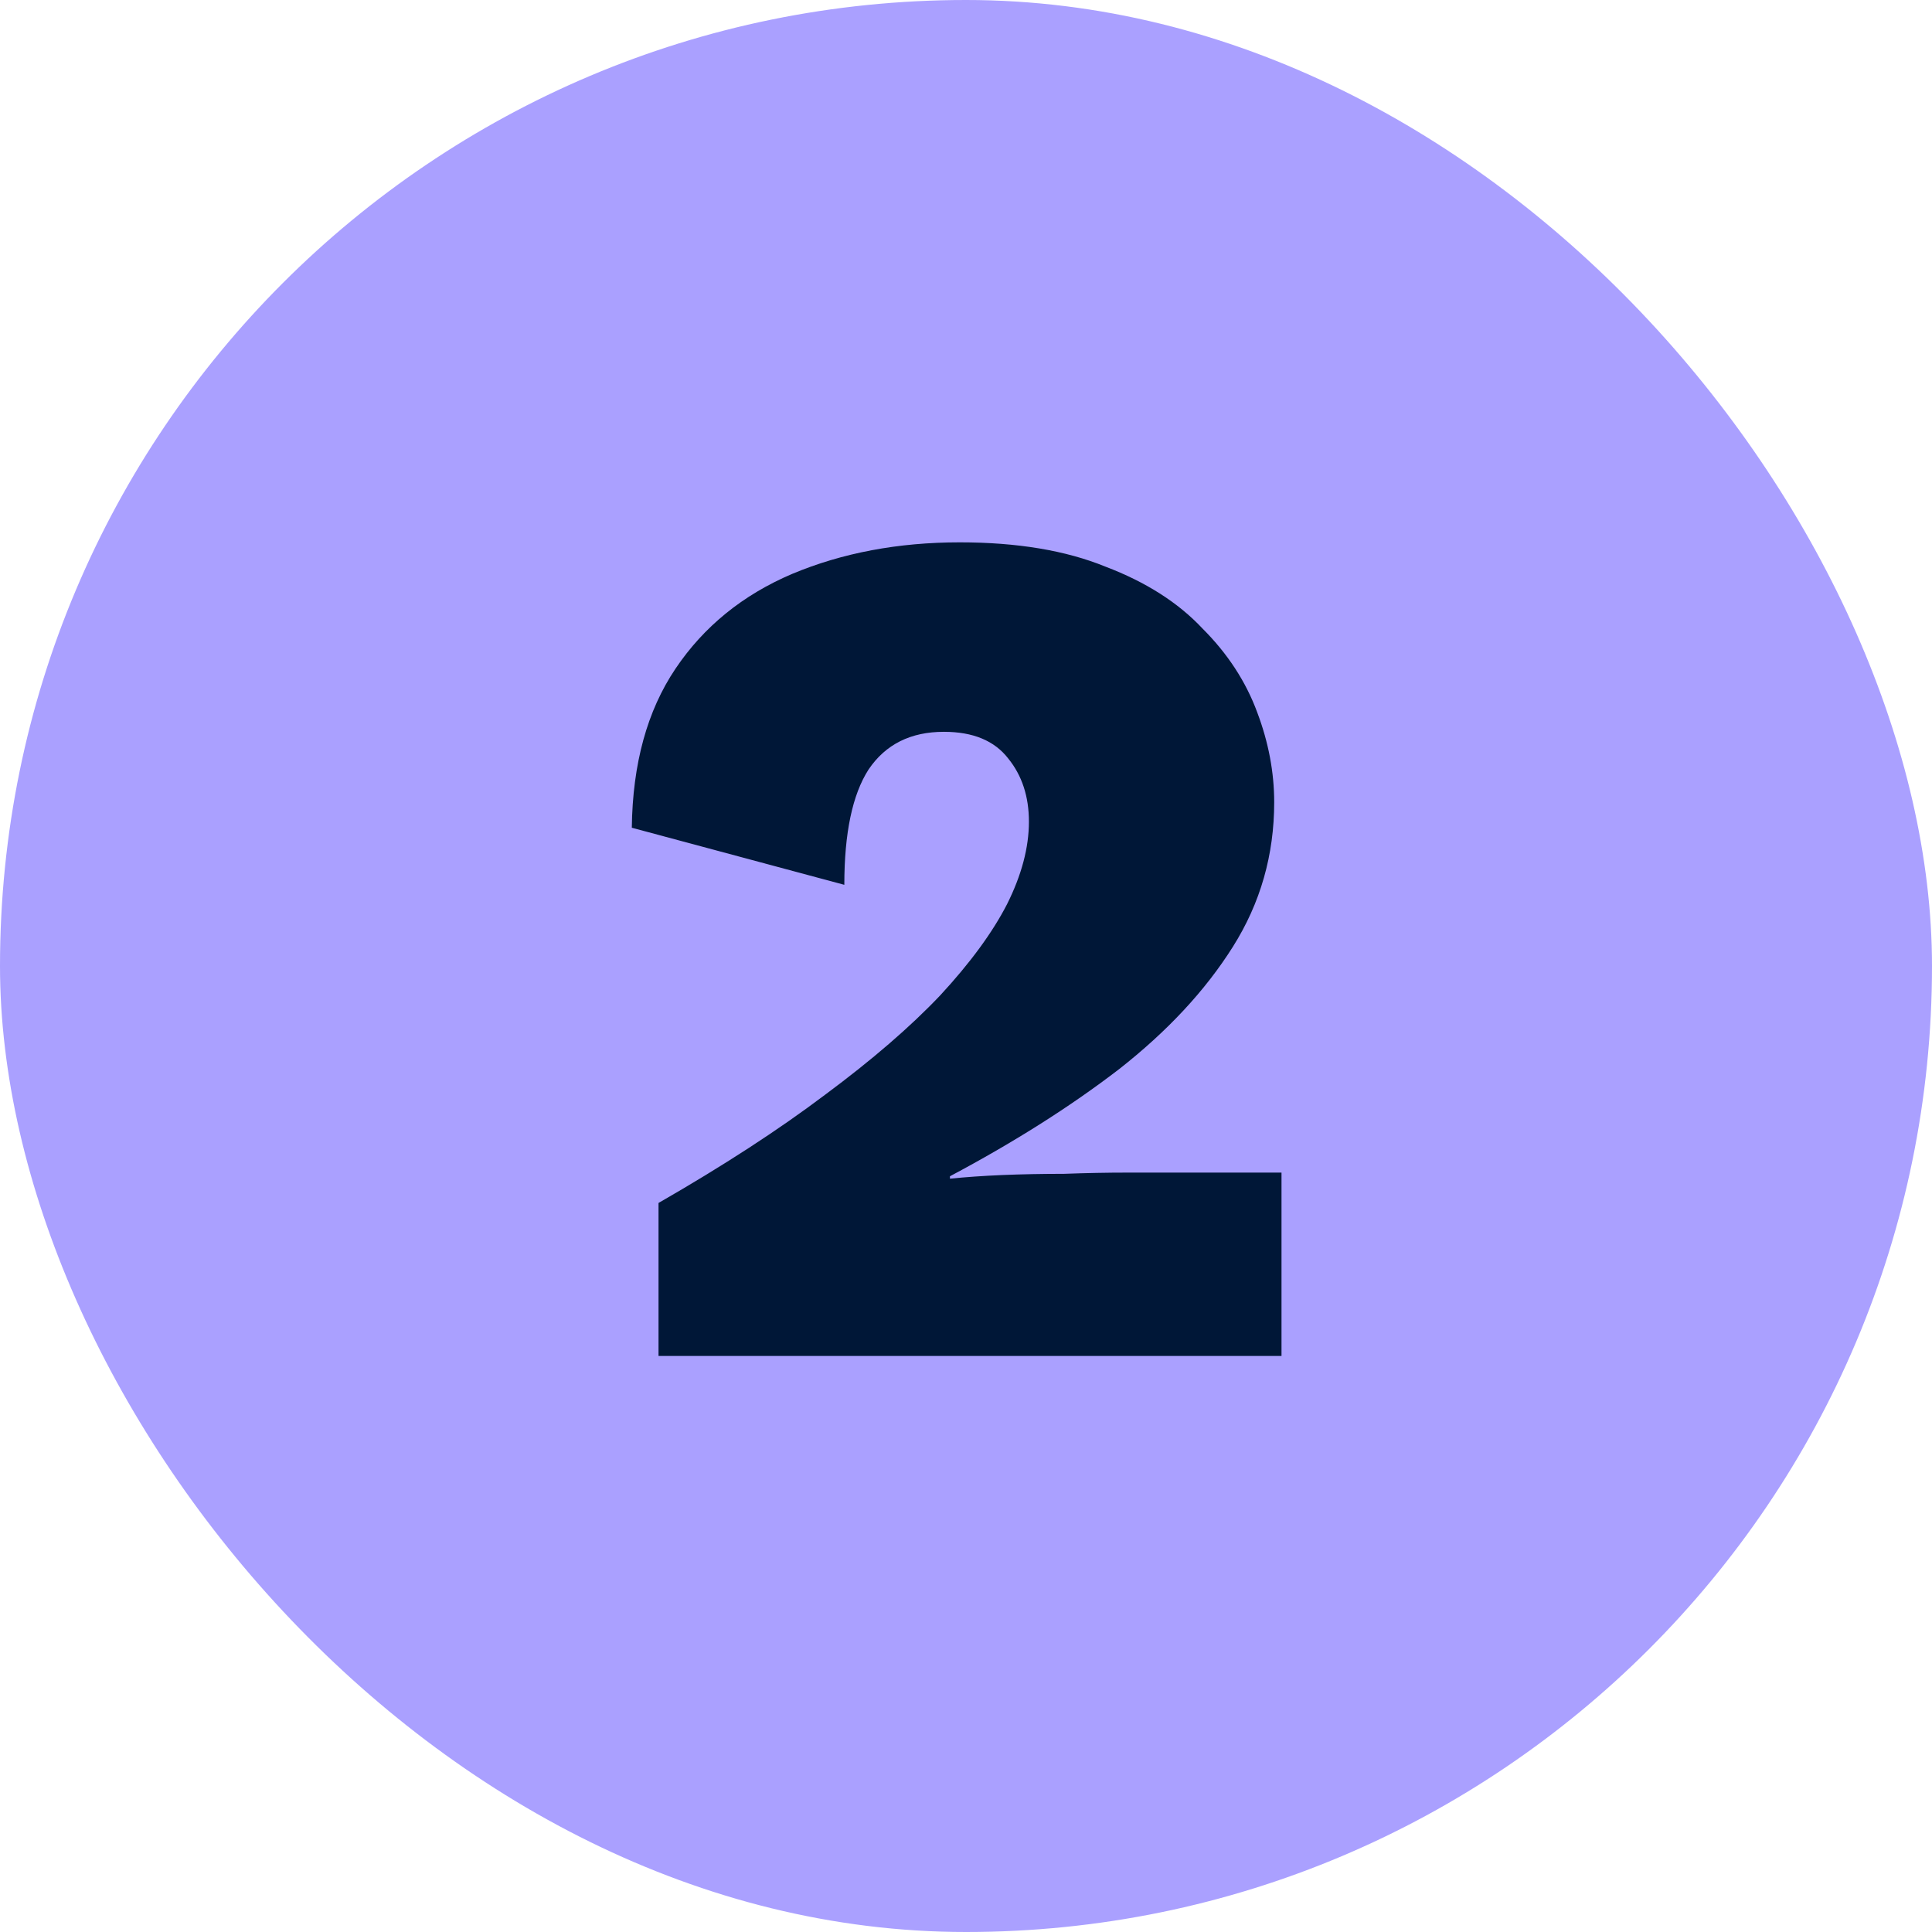
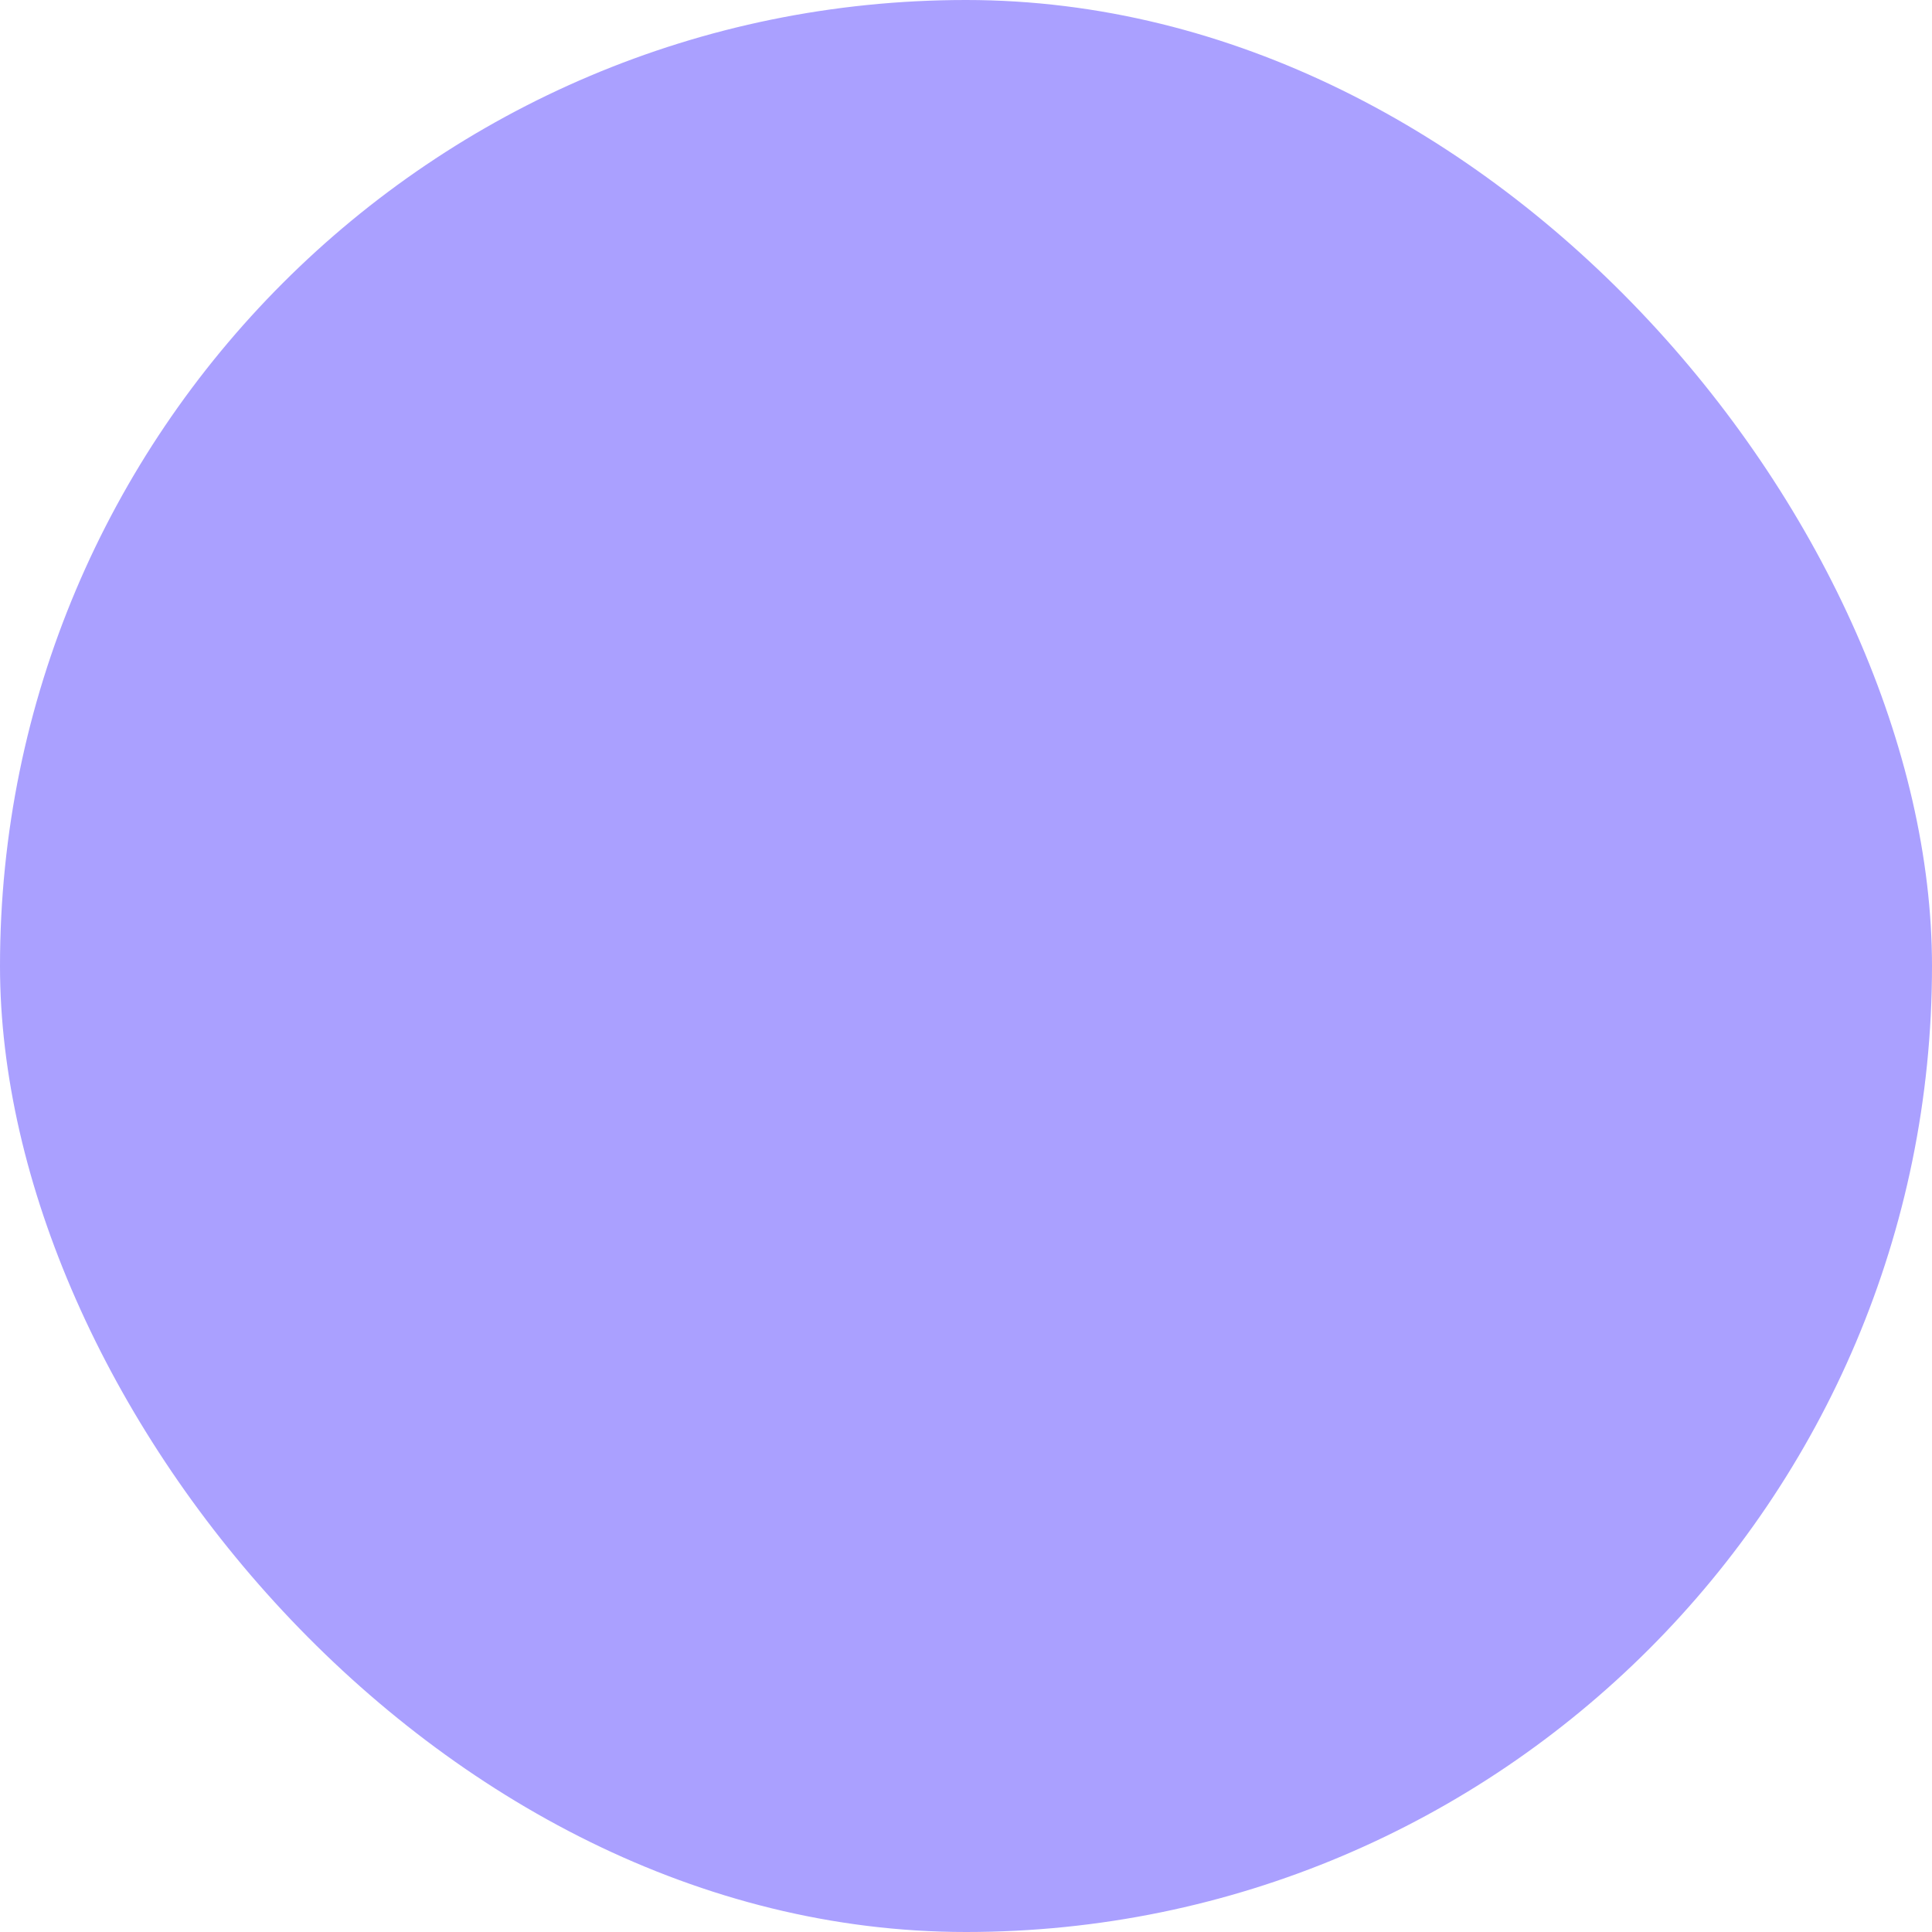
<svg xmlns="http://www.w3.org/2000/svg" width="46" height="46" viewBox="0 0 46 46" fill="none">
  <rect width="46" height="46" rx="23" fill="#AAA0FF" />
-   <path d="M15.679 32.285V28.642C17.221 27.756 18.541 26.898 19.64 26.069C20.758 25.24 21.674 24.45 22.387 23.698C23.1 22.927 23.63 22.204 23.977 21.529C24.324 20.835 24.498 20.18 24.498 19.563C24.498 18.966 24.334 18.465 24.006 18.06C23.678 17.636 23.168 17.424 22.474 17.424C21.683 17.424 21.086 17.722 20.681 18.32C20.296 18.918 20.103 19.833 20.103 21.067L15.043 19.708C15.062 18.185 15.409 16.922 16.084 15.92C16.758 14.918 17.684 14.166 18.859 13.665C20.055 13.164 21.385 12.913 22.85 12.913C24.218 12.913 25.375 13.106 26.319 13.491C27.283 13.857 28.054 14.349 28.632 14.966C29.23 15.563 29.664 16.229 29.934 16.961C30.203 17.674 30.338 18.387 30.338 19.101C30.338 20.354 30.011 21.5 29.355 22.541C28.7 23.582 27.794 24.556 26.637 25.462C25.481 26.349 24.141 27.197 22.618 28.006V28.064C22.985 28.026 23.399 27.997 23.862 27.977C24.324 27.958 24.816 27.948 25.336 27.948C25.857 27.929 26.358 27.919 26.84 27.919H30.512V32.285H15.679Z" fill="#001737" />
</svg>